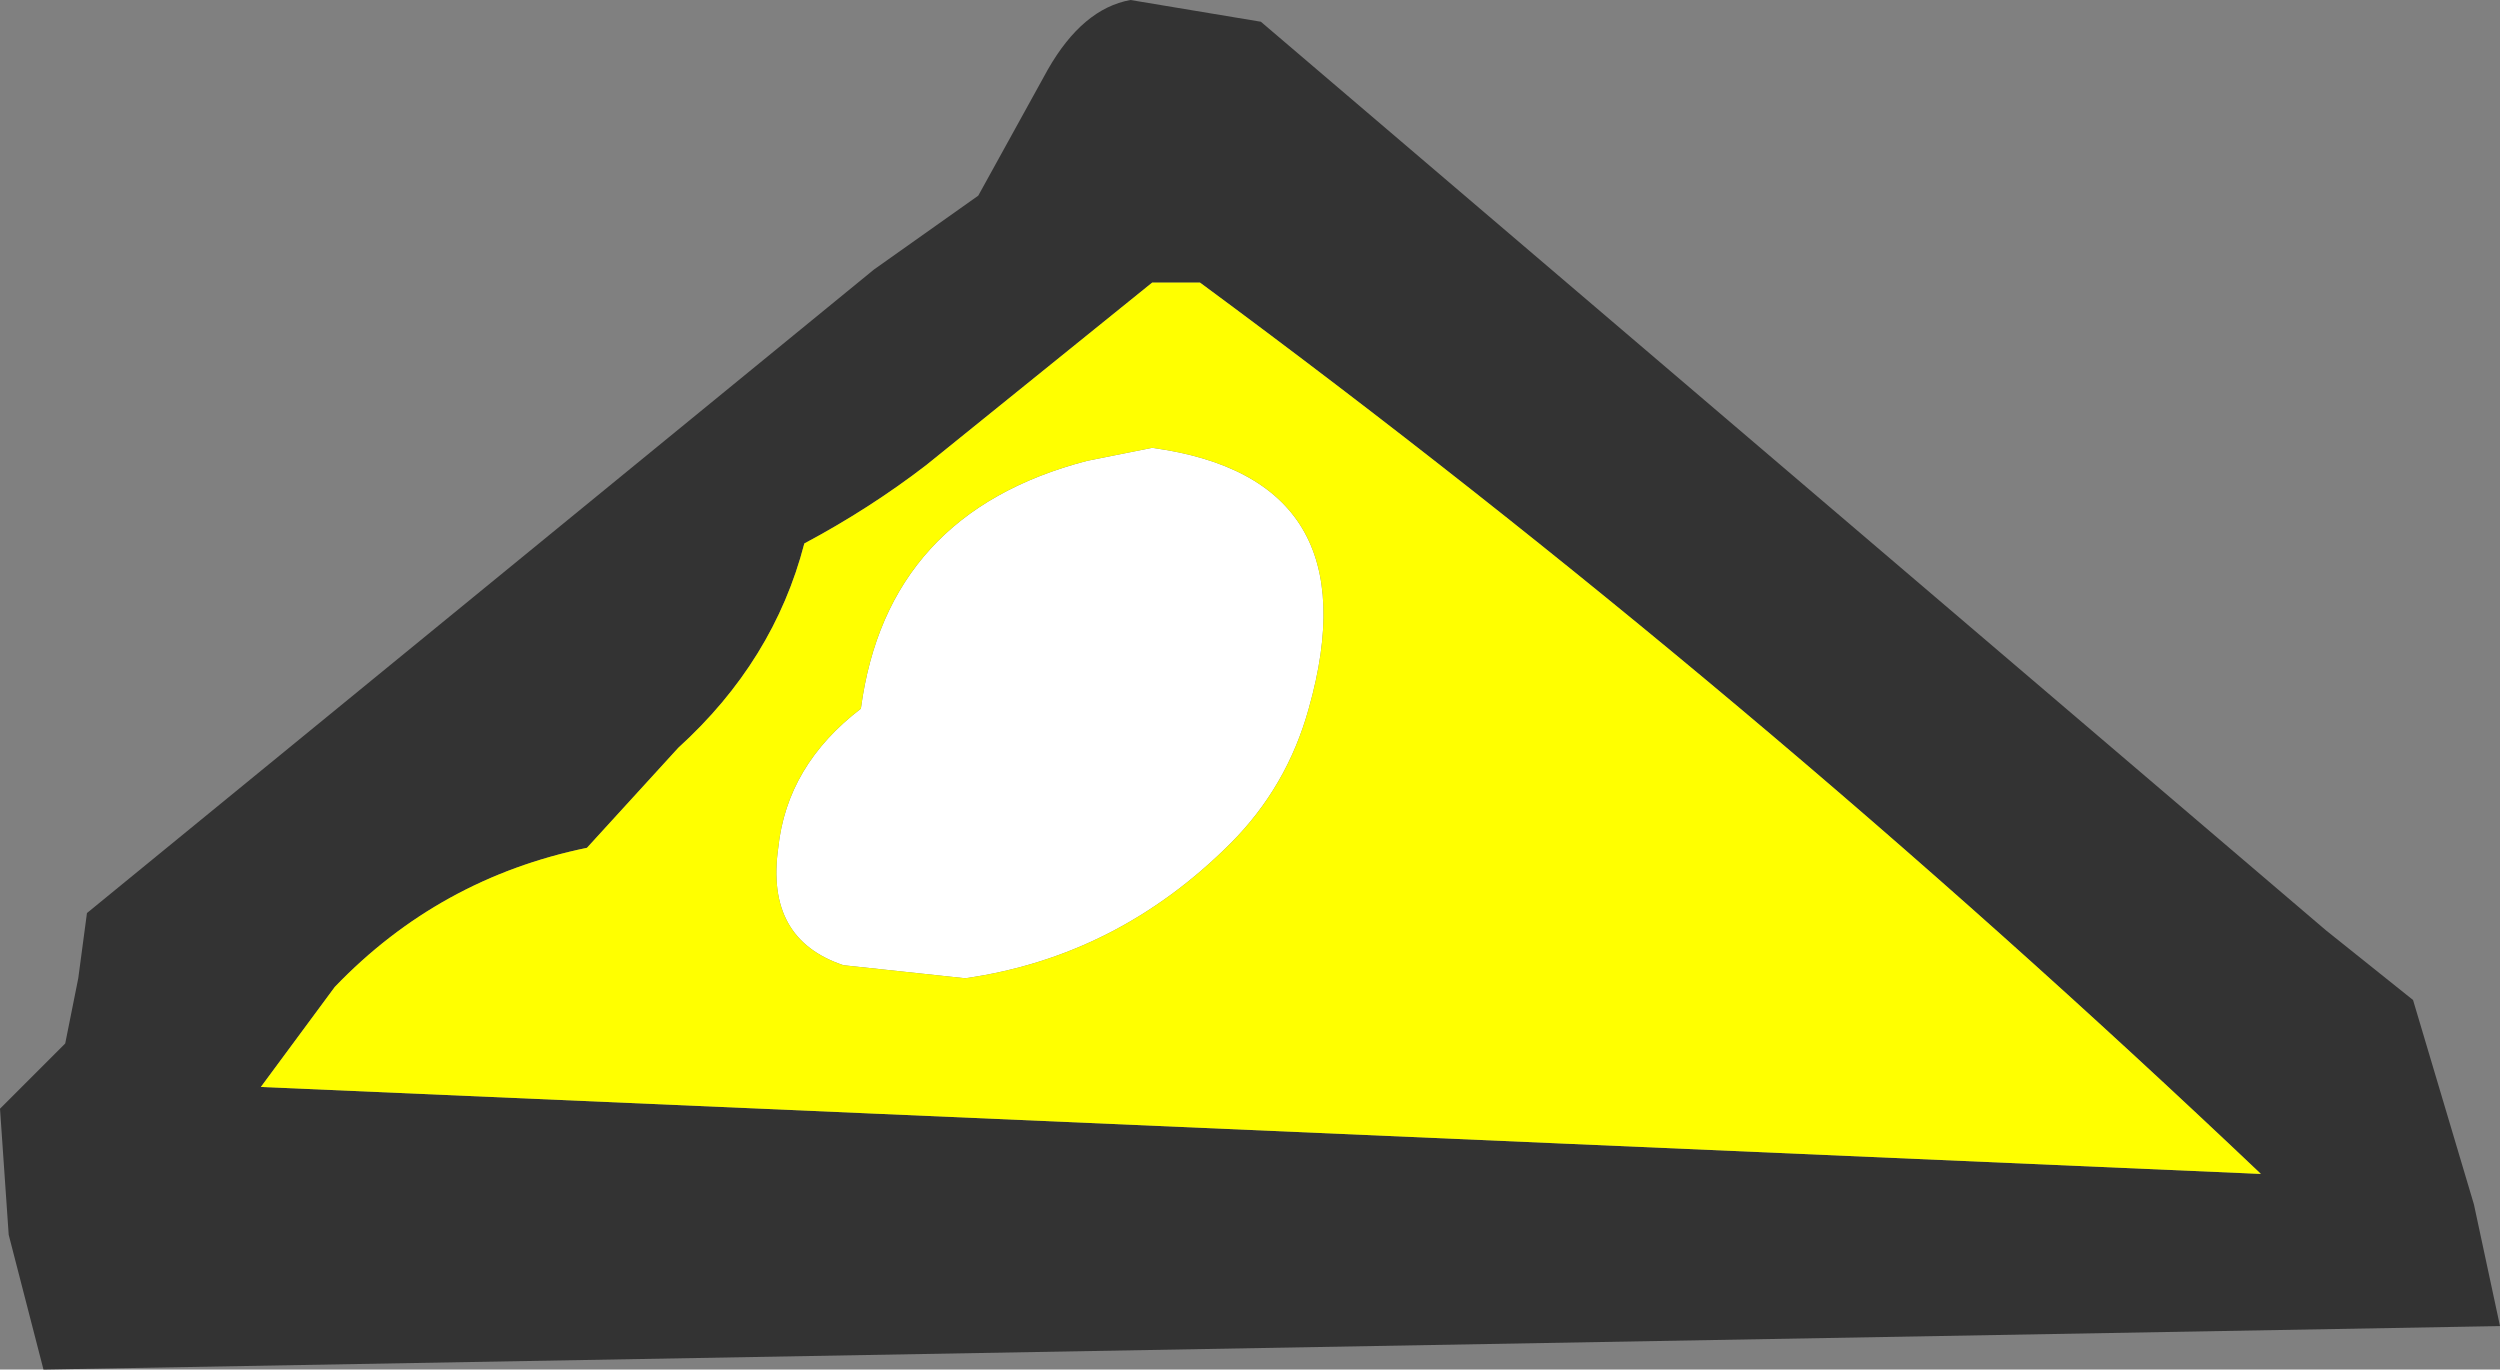
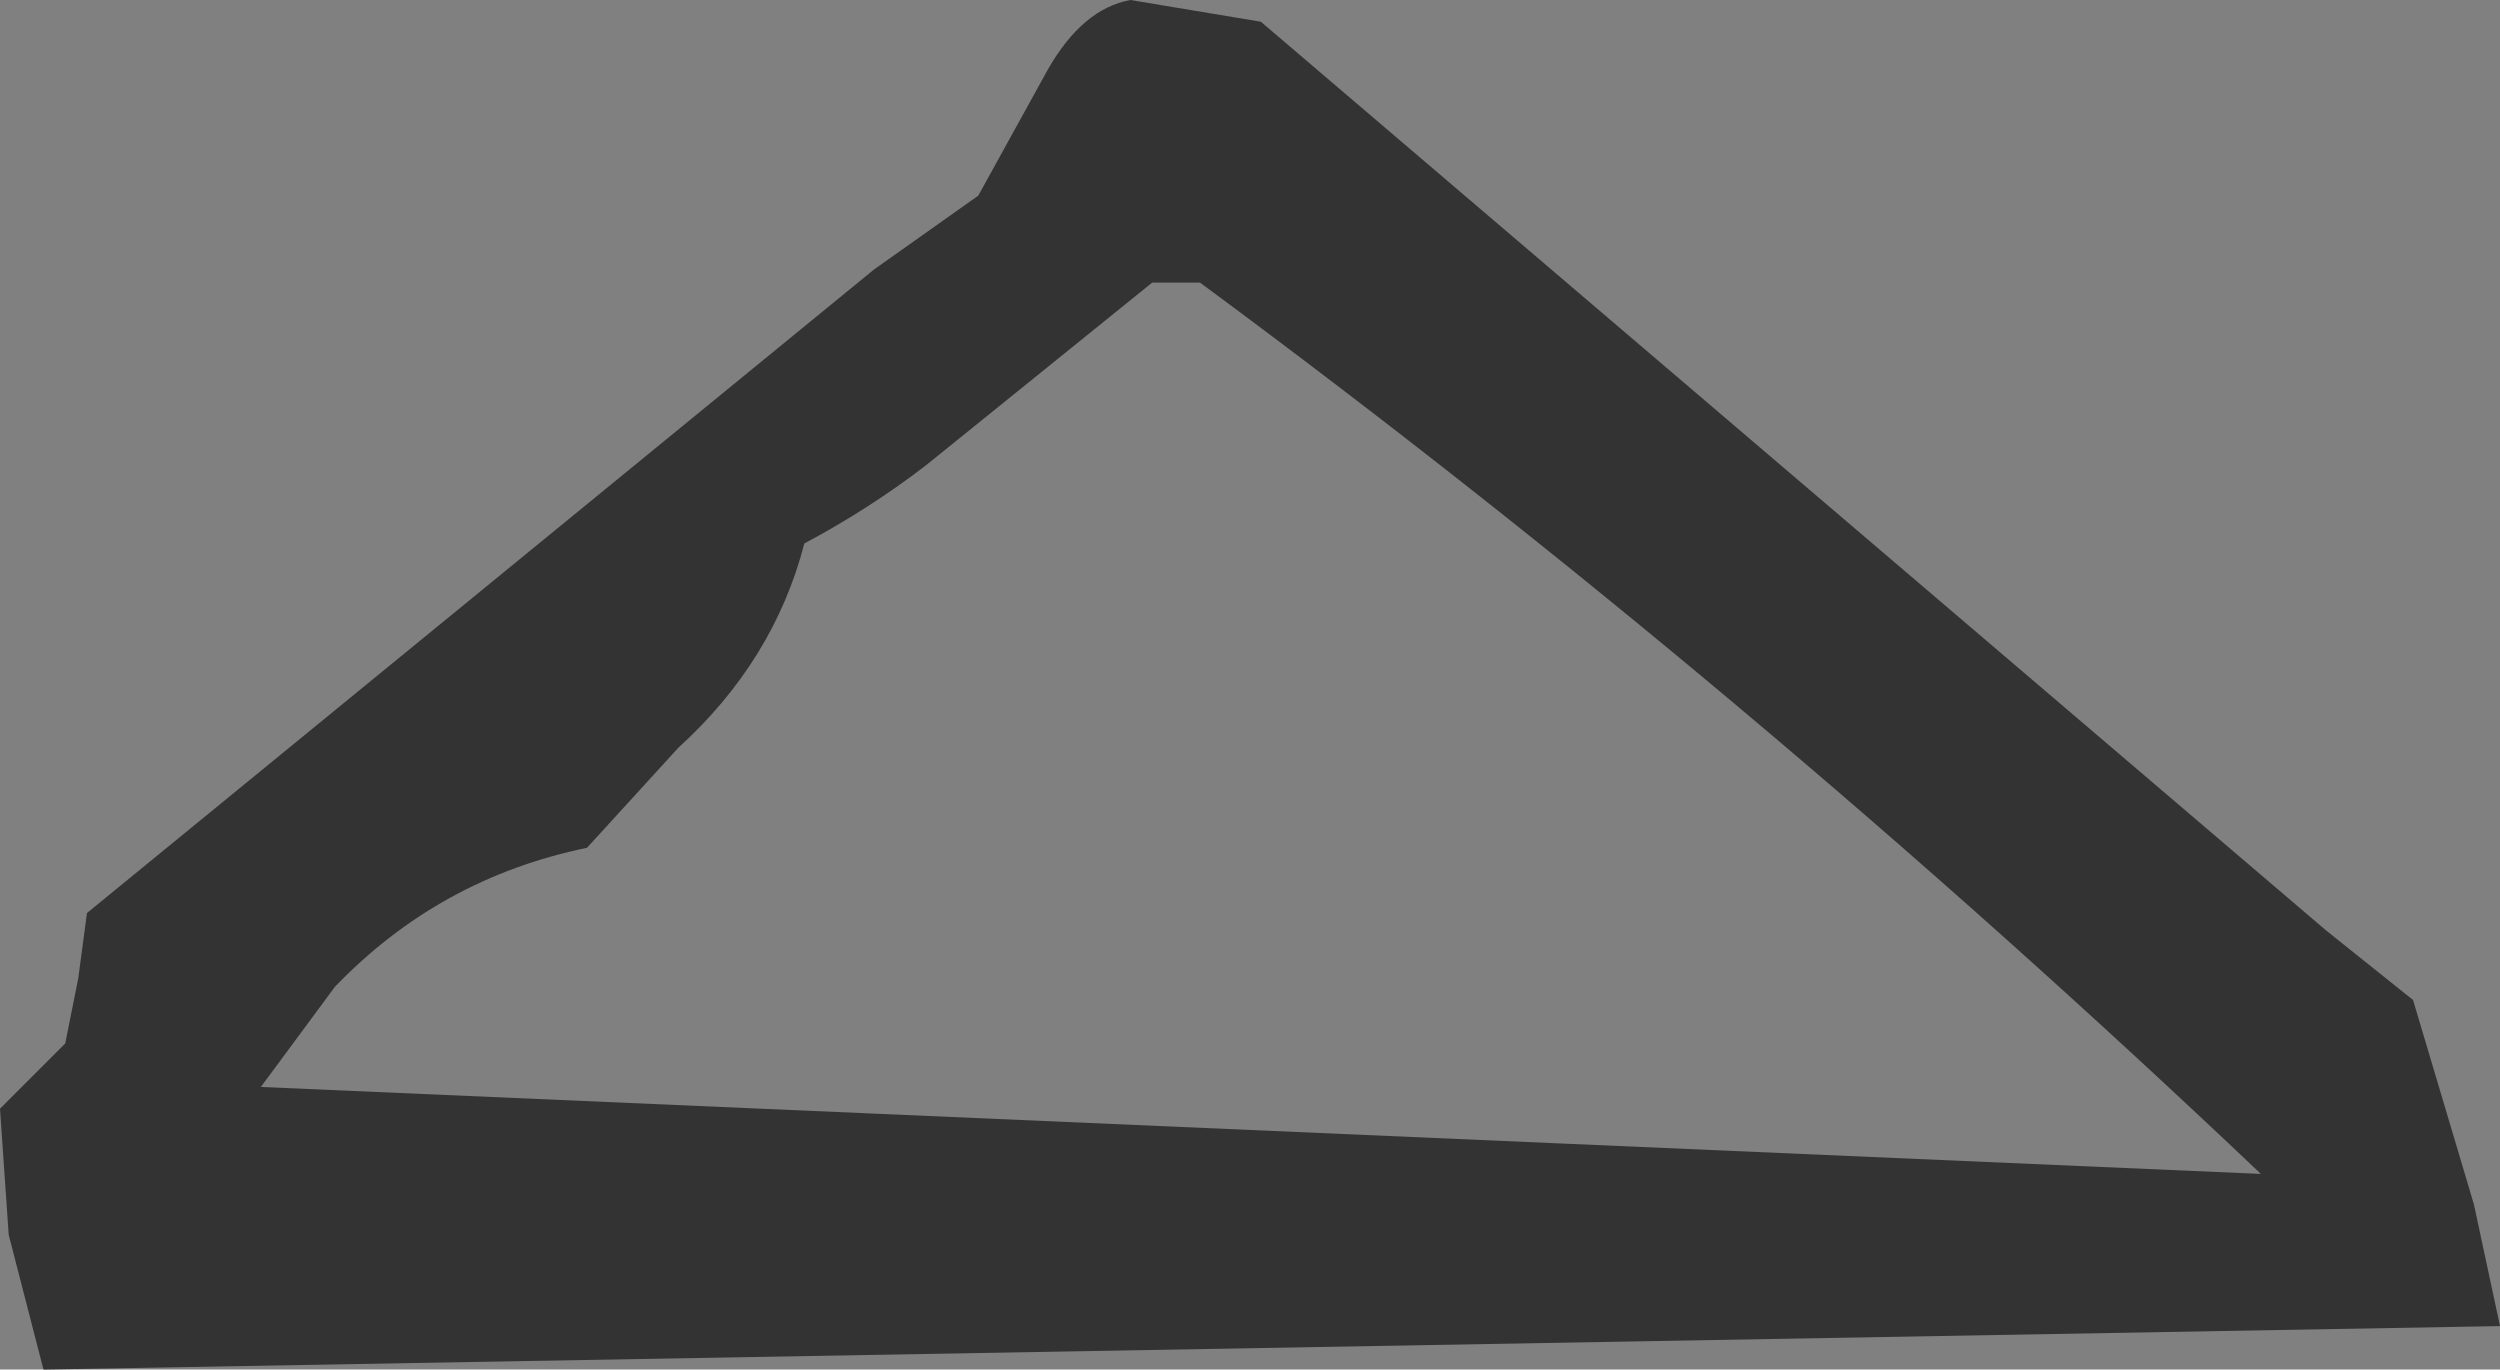
<svg xmlns="http://www.w3.org/2000/svg" height="15.75px" width="28.75px">
  <rect width="100%" height="100%" fill="#808080" stroke="none" />
  <g transform="matrix(1.0, 0.0, 0.0, 1.0, 14.35, 7.85)">
    <path d="M-1.35 -7.85 L0.15 -7.6 12.4 2.85 13.4 3.65 14.1 6.0 14.4 7.4 -13.85 7.9 -14.25 6.35 -14.35 4.9 -13.6 4.15 -13.45 3.4 -13.35 2.65 -4.3 -4.75 -3.1 -5.6 -2.3 -7.05 Q-1.9 -7.75 -1.35 -7.85 M-1.1 -4.6 L-3.7 -2.5 Q-4.35 -2.0 -5.1 -1.6 -5.45 -0.25 -6.55 0.75 L-7.6 1.9 Q-9.3 2.25 -10.5 3.5 L-11.35 4.65 11.65 5.65 Q5.75 0.05 -0.55 -4.6 L-1.1 -4.6" fill="#333333" fill-rule="evenodd" stroke="none" />
-     <path d="M-1.1 -2.7 Q1.45 -2.35 0.7 0.3 0.45 1.2 -0.2 1.85 -1.5 3.15 -3.25 3.4 L-4.65 3.25 Q-5.55 2.95 -5.4 1.9 -5.3 0.95 -4.45 0.3 -4.15 -1.95 -1.85 -2.55 L-1.1 -2.7" fill="#ffffff" fill-rule="evenodd" stroke="none" />
-     <path d="M-1.1 -4.6 L-0.55 -4.6 Q5.75 0.05 11.65 5.65 L-11.35 4.65 -10.5 3.5 Q-9.3 2.25 -7.6 1.9 L-6.55 0.75 Q-5.45 -0.25 -5.1 -1.6 -4.35 -2.0 -3.7 -2.5 L-1.1 -4.6 M-1.1 -2.7 L-1.85 -2.55 Q-4.15 -1.95 -4.45 0.3 -5.3 0.95 -5.4 1.9 -5.55 2.95 -4.65 3.25 L-3.25 3.4 Q-1.5 3.15 -0.2 1.85 0.45 1.2 0.7 0.3 1.45 -2.35 -1.1 -2.7" fill="#ffff00" fill-rule="evenodd" stroke="none" />
  </g>
</svg>